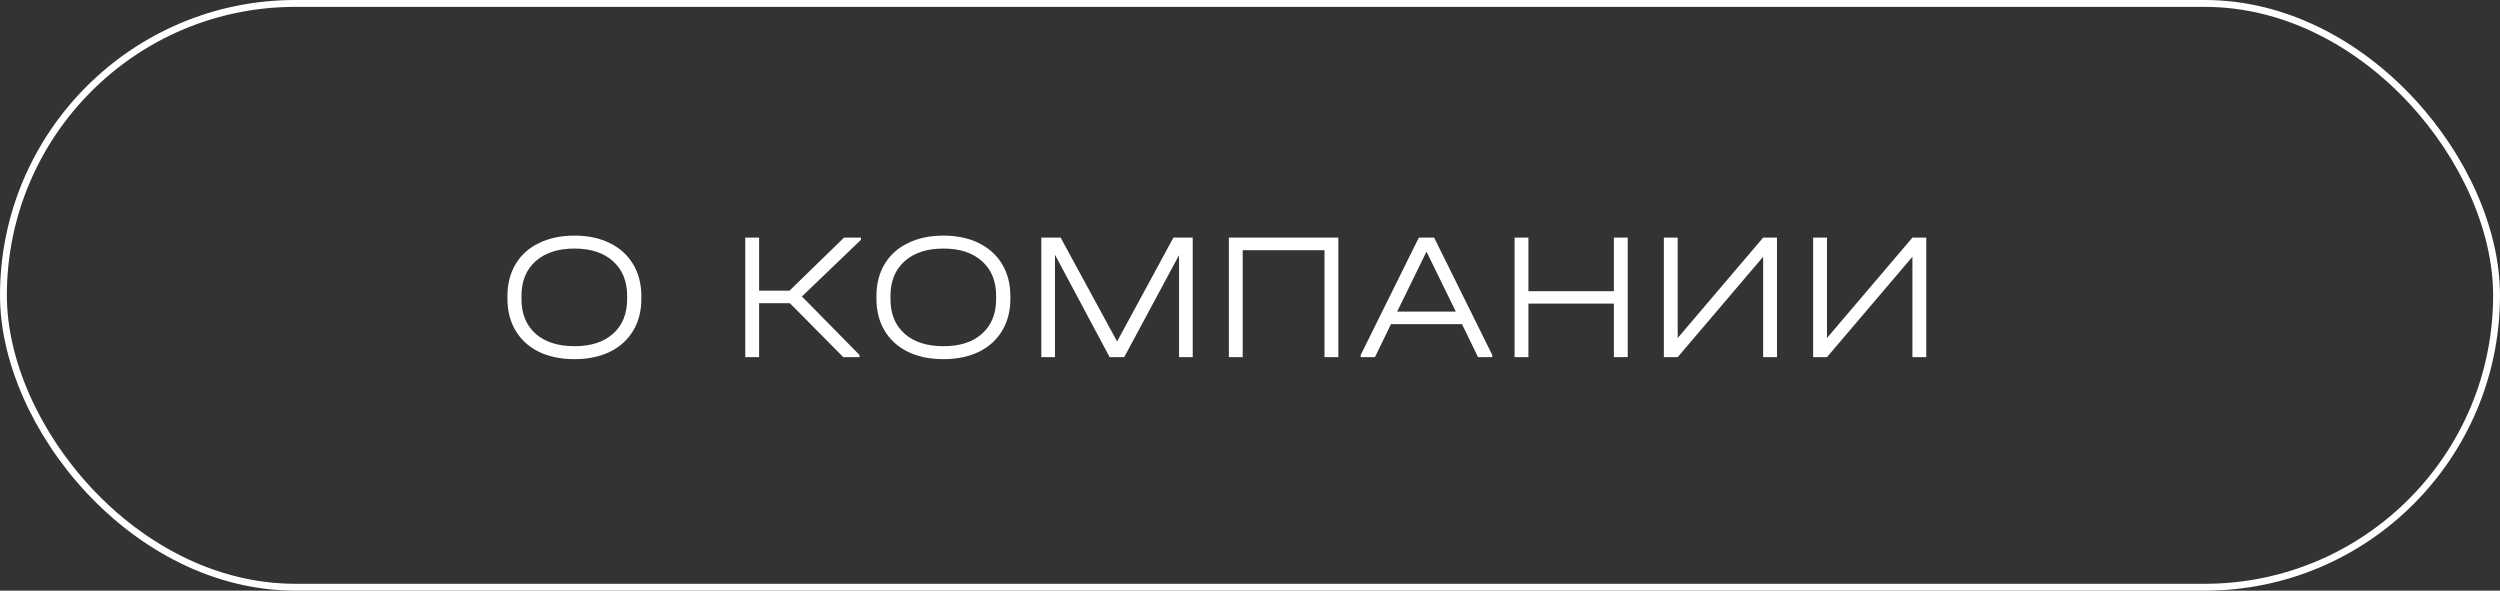
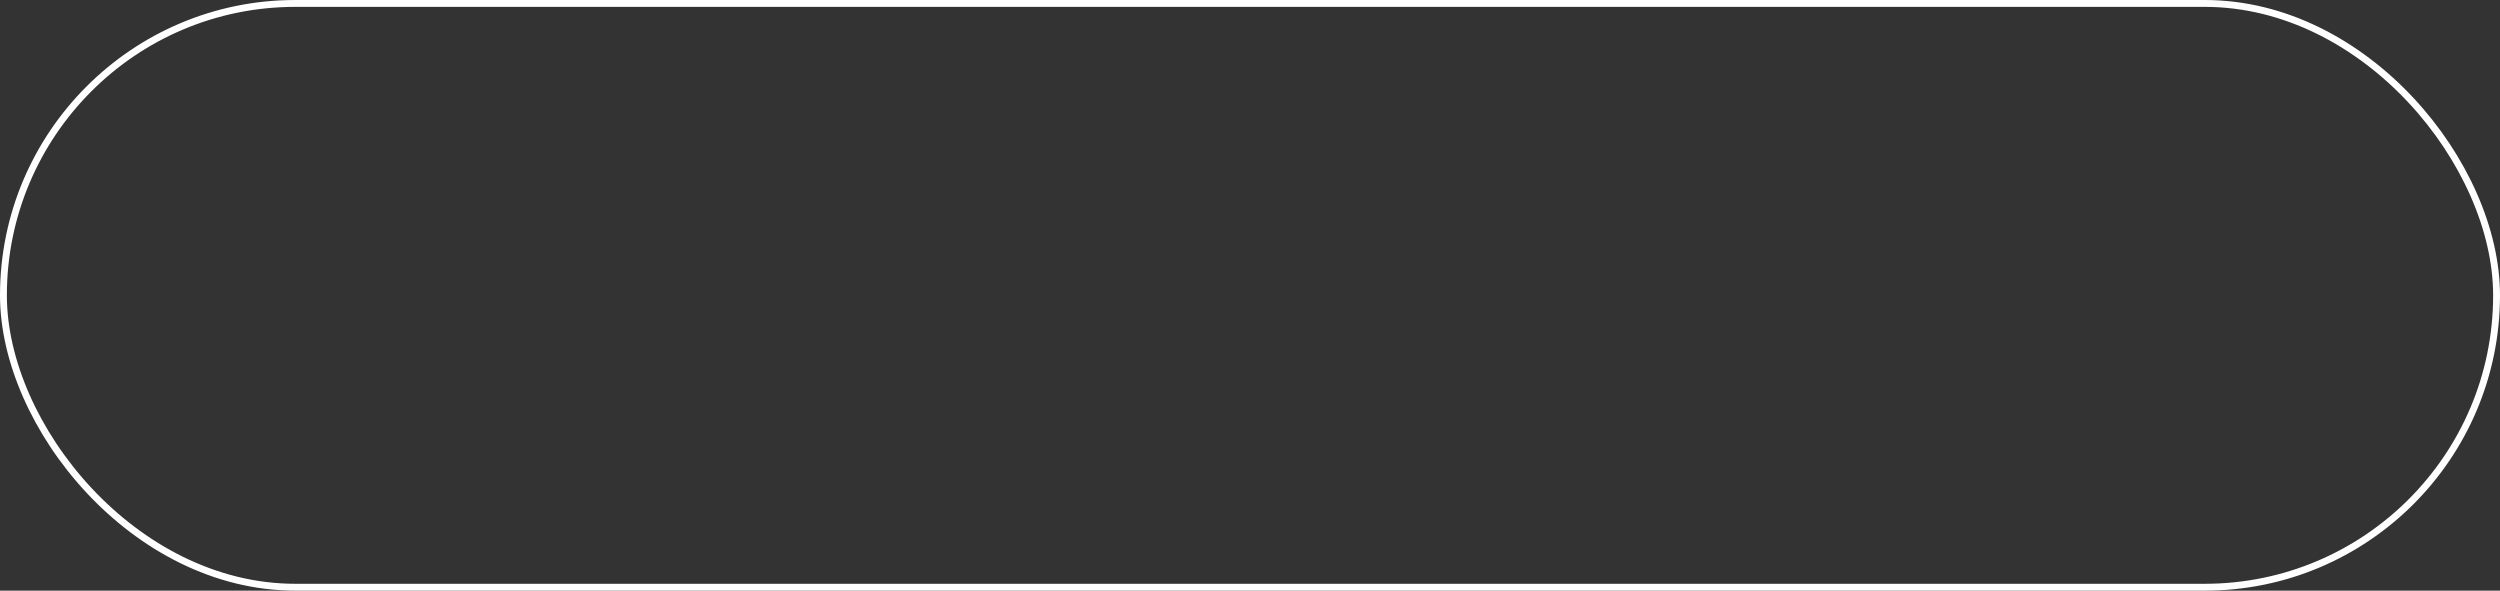
<svg xmlns="http://www.w3.org/2000/svg" width="182" height="43" viewBox="0 0 182 43" fill="none">
  <rect x="0" y="0" width="182" height="43" fill="#333333" stroke="none" />
-   <path d="M41.823 26.146C40.832 26.146 39.97 25.969 39.236 25.615C38.502 25.253 37.936 24.74 37.538 24.077C37.141 23.414 36.942 22.64 36.942 21.756V21.557C36.942 20.664 37.141 19.886 37.538 19.222C37.936 18.559 38.502 18.051 39.236 17.697C39.97 17.335 40.832 17.153 41.823 17.153C42.804 17.153 43.662 17.335 44.396 17.697C45.13 18.06 45.696 18.573 46.093 19.236C46.491 19.899 46.69 20.673 46.69 21.557V21.756C46.69 22.64 46.491 23.414 46.093 24.077C45.696 24.74 45.13 25.253 44.396 25.615C43.662 25.969 42.804 26.146 41.823 26.146ZM41.823 25.204C43.025 25.204 43.962 24.899 44.634 24.289C45.315 23.679 45.656 22.839 45.656 21.769V21.544C45.656 20.474 45.315 19.634 44.634 19.023C43.954 18.404 43.016 18.095 41.823 18.095C40.62 18.095 39.674 18.404 38.984 19.023C38.303 19.634 37.963 20.474 37.963 21.544V21.769C37.963 22.839 38.303 23.679 38.984 24.289C39.674 24.899 40.62 25.204 41.823 25.204ZM62.677 17.458L58.38 21.583L62.571 25.841V26H61.391L57.504 22.074H55.263V26H54.255V17.299H55.263V21.159H57.478L61.444 17.299H62.677V17.458ZM68.686 26.146C67.696 26.146 66.834 25.969 66.1 25.615C65.366 25.253 64.8 24.74 64.402 24.077C64.004 23.414 63.805 22.64 63.805 21.756V21.557C63.805 20.664 64.004 19.886 64.402 19.222C64.8 18.559 65.366 18.051 66.1 17.697C66.834 17.335 67.696 17.153 68.686 17.153C69.668 17.153 70.525 17.335 71.259 17.697C71.993 18.06 72.559 18.573 72.957 19.236C73.355 19.899 73.554 20.673 73.554 21.557V21.756C73.554 22.64 73.355 23.414 72.957 24.077C72.559 24.74 71.993 25.253 71.259 25.615C70.525 25.969 69.668 26.146 68.686 26.146ZM68.686 25.204C69.889 25.204 70.826 24.899 71.498 24.289C72.179 23.679 72.519 22.839 72.519 21.769V21.544C72.519 20.474 72.179 19.634 71.498 19.023C70.817 18.404 69.88 18.095 68.686 18.095C67.484 18.095 66.537 18.404 65.848 19.023C65.167 19.634 64.826 20.474 64.826 21.544V21.769C64.826 22.839 65.167 23.679 65.848 24.289C66.537 24.899 67.484 25.204 68.686 25.204ZM86.83 26H85.835V18.573L81.843 26H80.781L76.802 18.546V26H75.808V17.299H77.214L81.325 24.859L85.424 17.299H86.83V26ZM97.431 17.299V26H96.423V18.214H90.468V26H89.46V17.299H97.431ZM108.636 25.841V26H107.602L106.434 23.599H101.262L100.095 26H99.06V25.841L103.291 17.299H104.405L108.636 25.841ZM105.984 22.684L103.848 18.32L101.713 22.684H105.984ZM111.269 17.299V21.199H117.49V17.299H118.498V26H117.49V22.101H111.269V26H110.261V17.299H111.269ZM122.136 17.299V24.607L128.357 17.299H129.365V26H128.357V18.692L122.136 26H121.128V17.299H122.136ZM133.004 17.299V24.607L139.224 17.299H140.232V26H139.224V18.692L133.004 26H131.996V17.299H133.004Z" fill="white" />
  <rect x="0.25" y="0.25" width="181.5" height="42.5" rx="21.25" stroke="white" stroke-width="0.5" />
</svg>